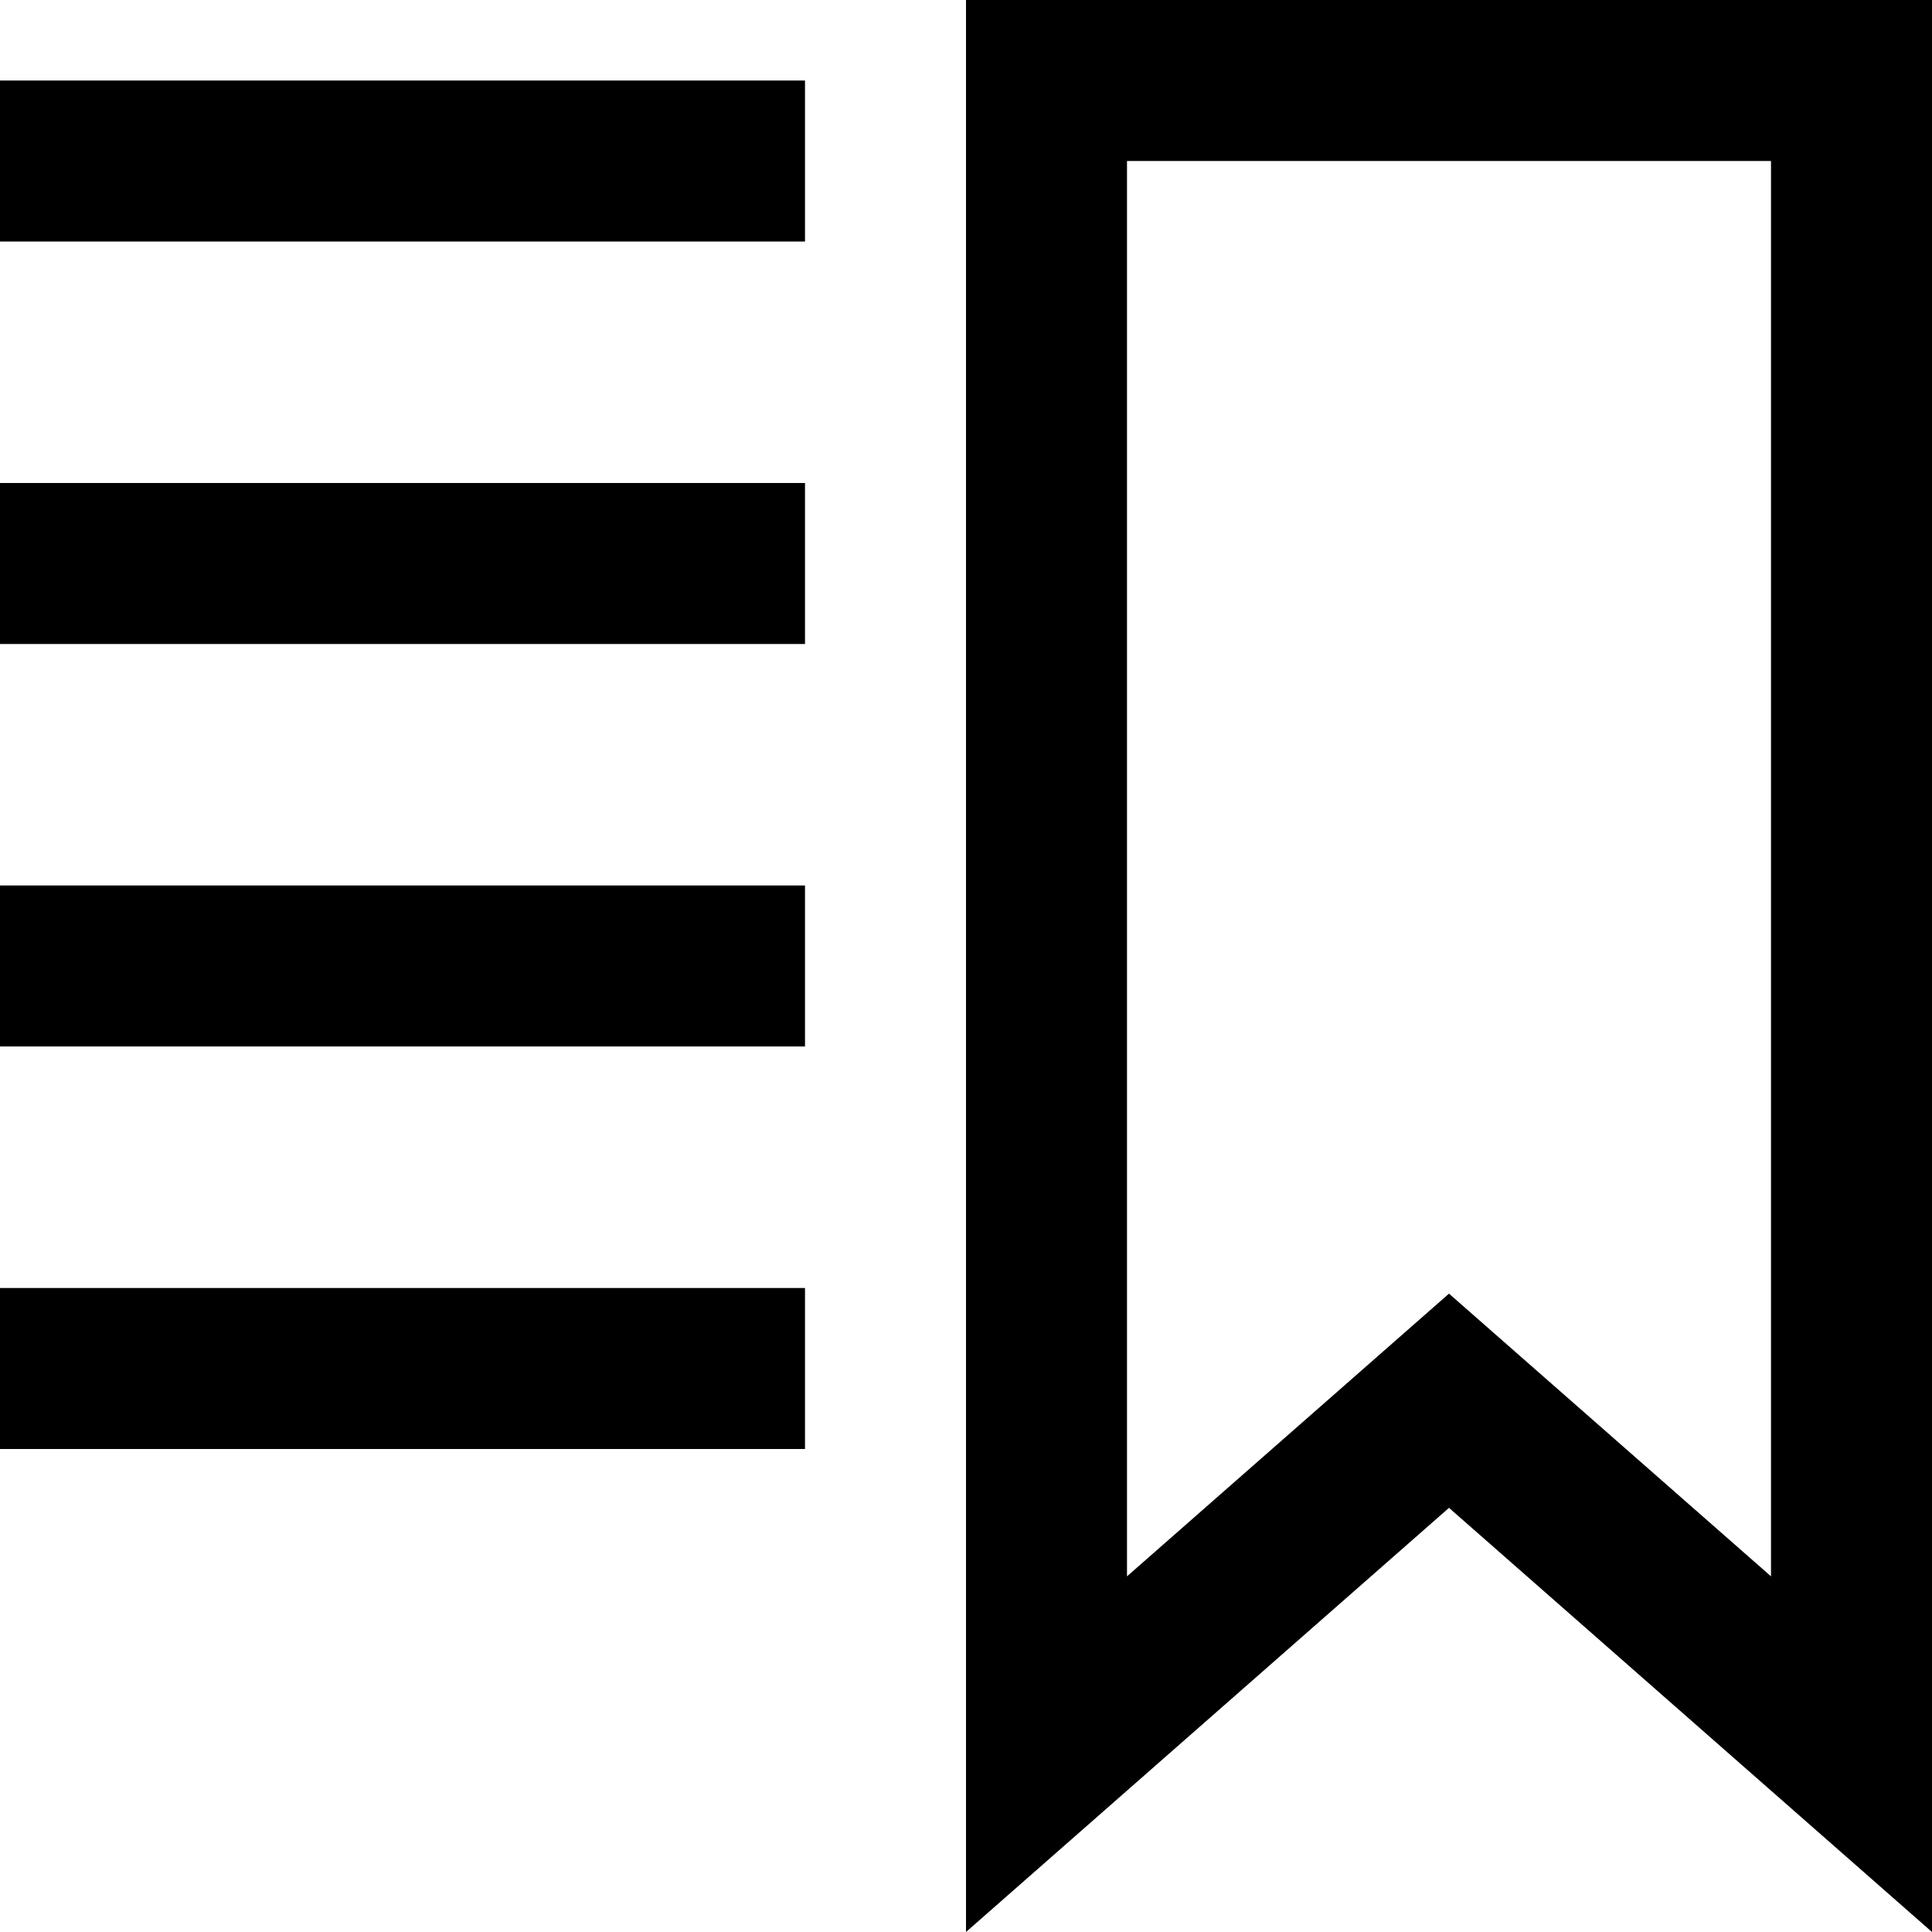
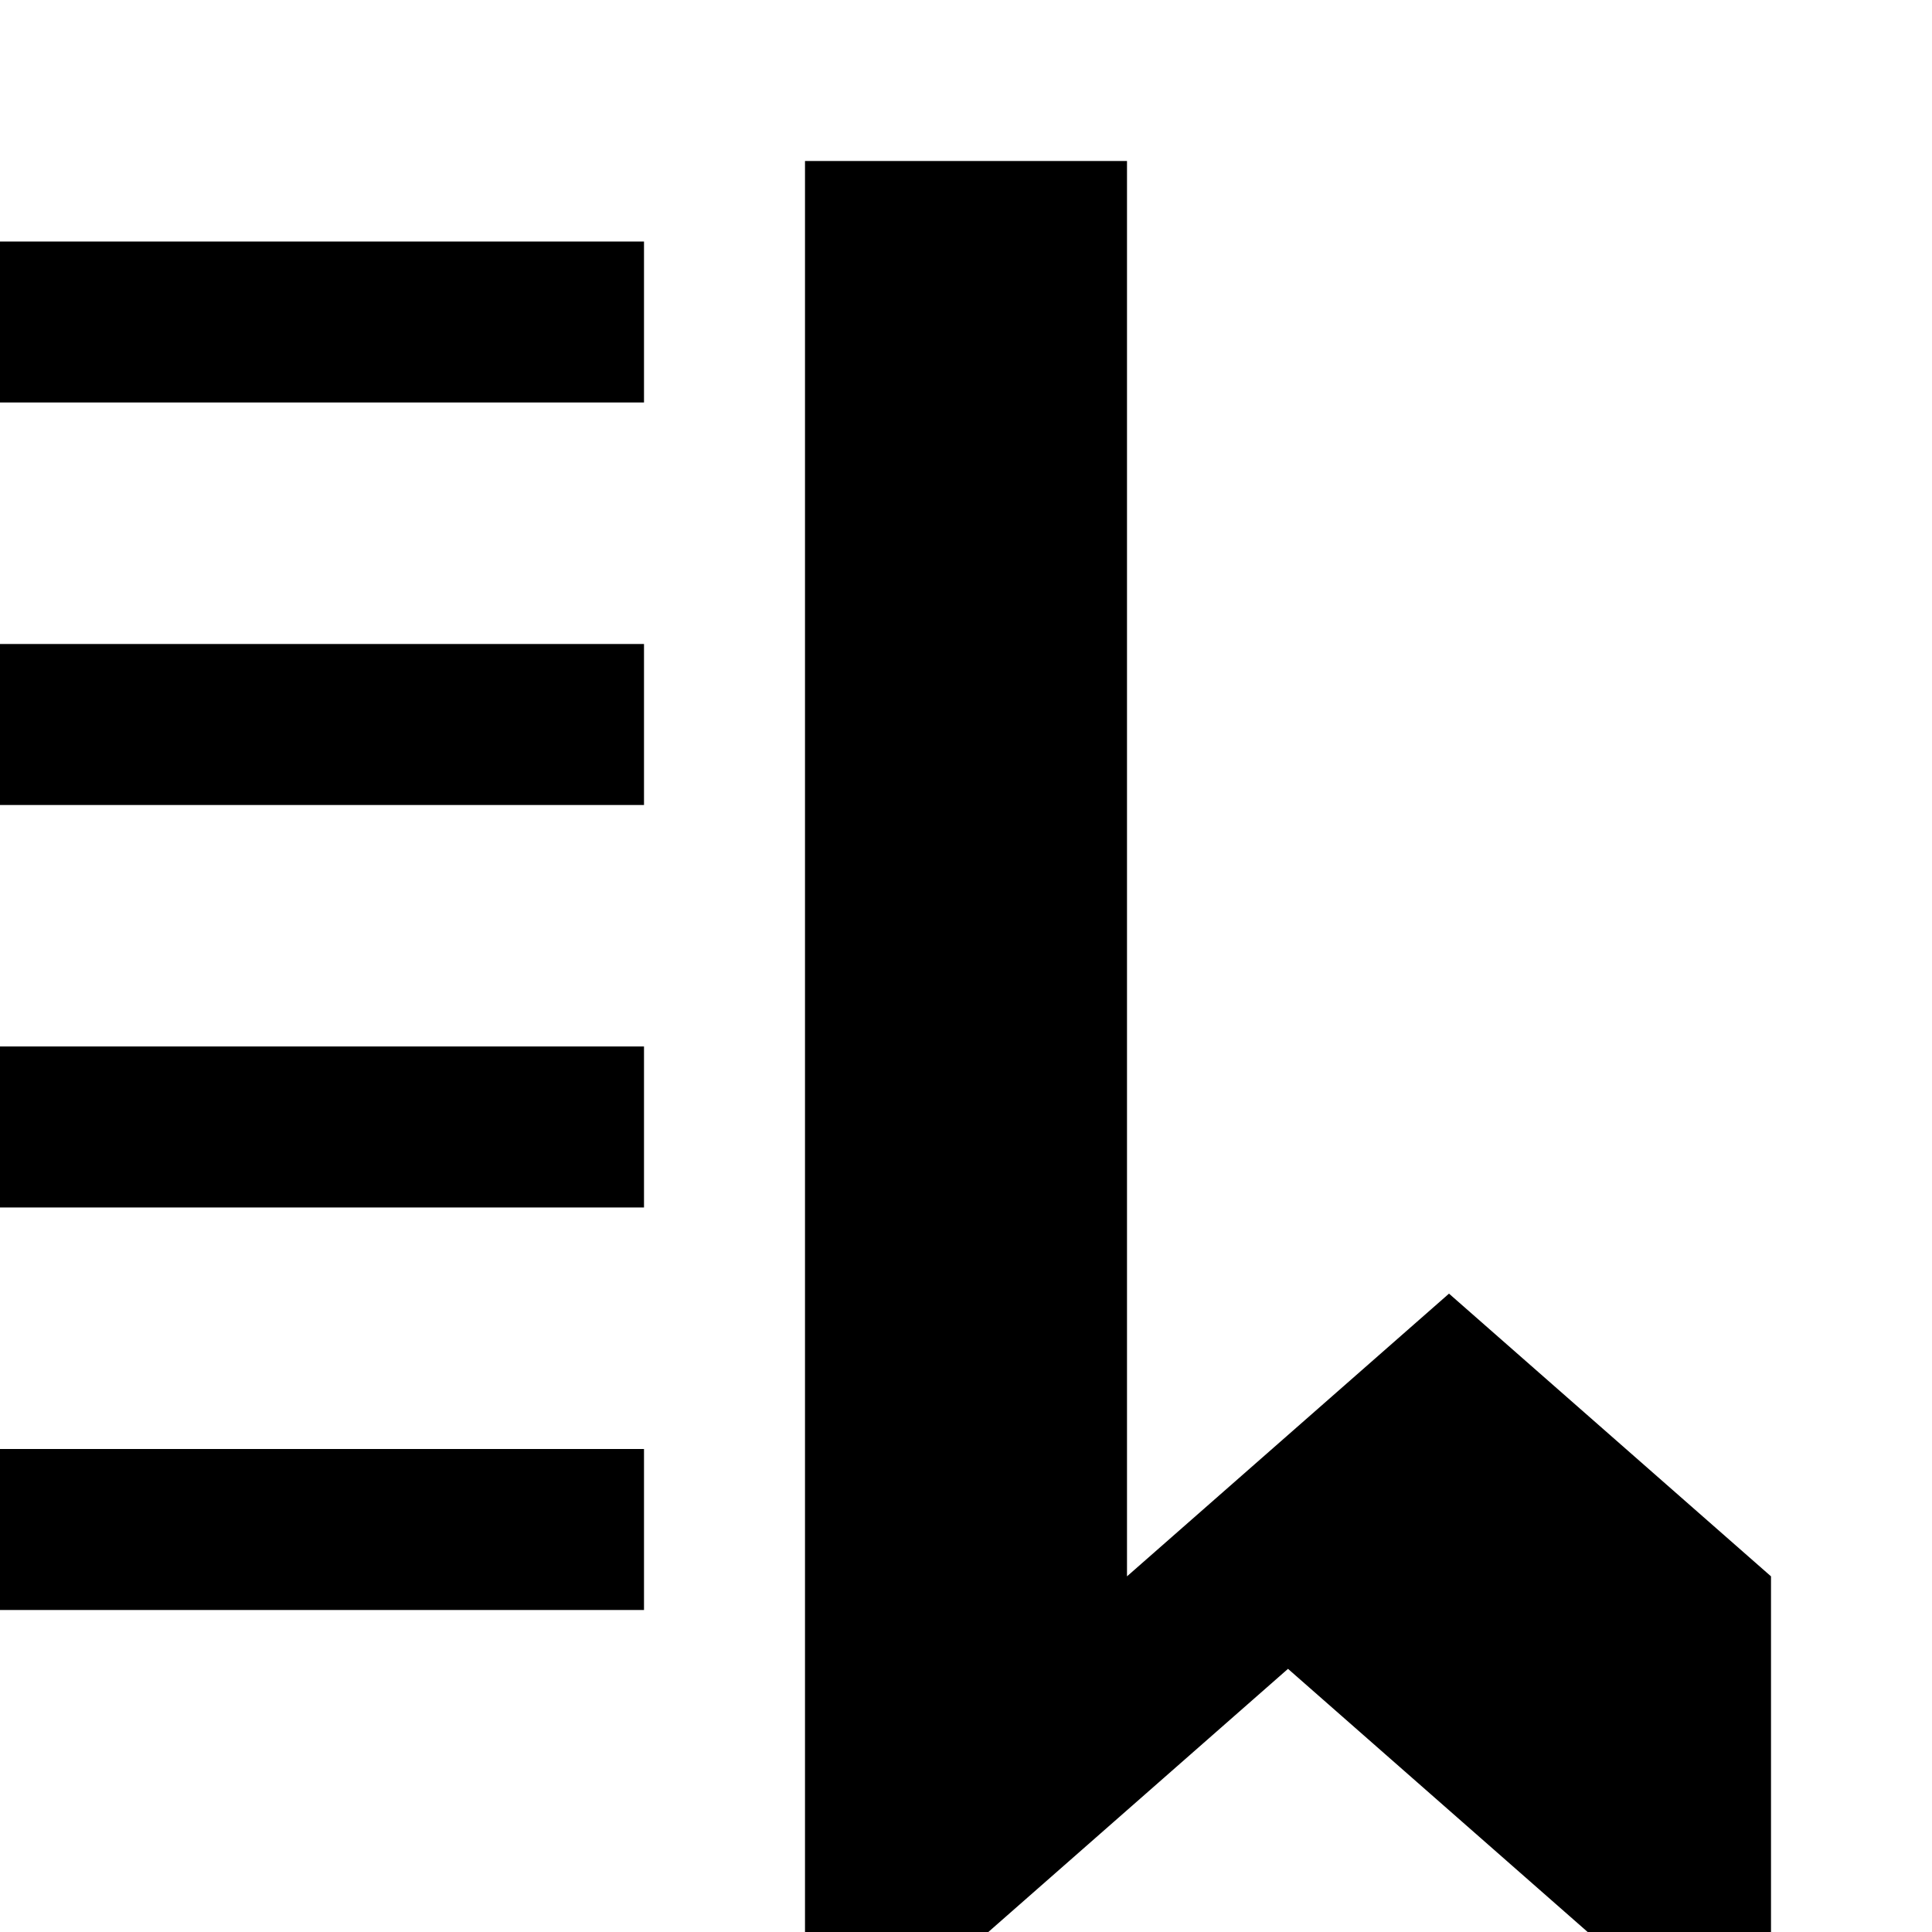
<svg xmlns="http://www.w3.org/2000/svg" width="24" height="24" viewBox="0 0 24 24">
-   <path d="M22 2v17.582l-4-3.512-4 3.512v-17.582h8zm2-2h-12v24l6-5.269 6 5.269v-24zm-14 1h-10v2h10v-2zm0 5h-10v2h10v-2zm0 5h-10v2h10v-2zm0 5h-10v2h10v-2z" />
+   <path d="M22 2v17.582l-4-3.512-4 3.512v-17.582h8zh-12v24l6-5.269 6 5.269v-24zm-14 1h-10v2h10v-2zm0 5h-10v2h10v-2zm0 5h-10v2h10v-2zm0 5h-10v2h10v-2z" />
</svg>